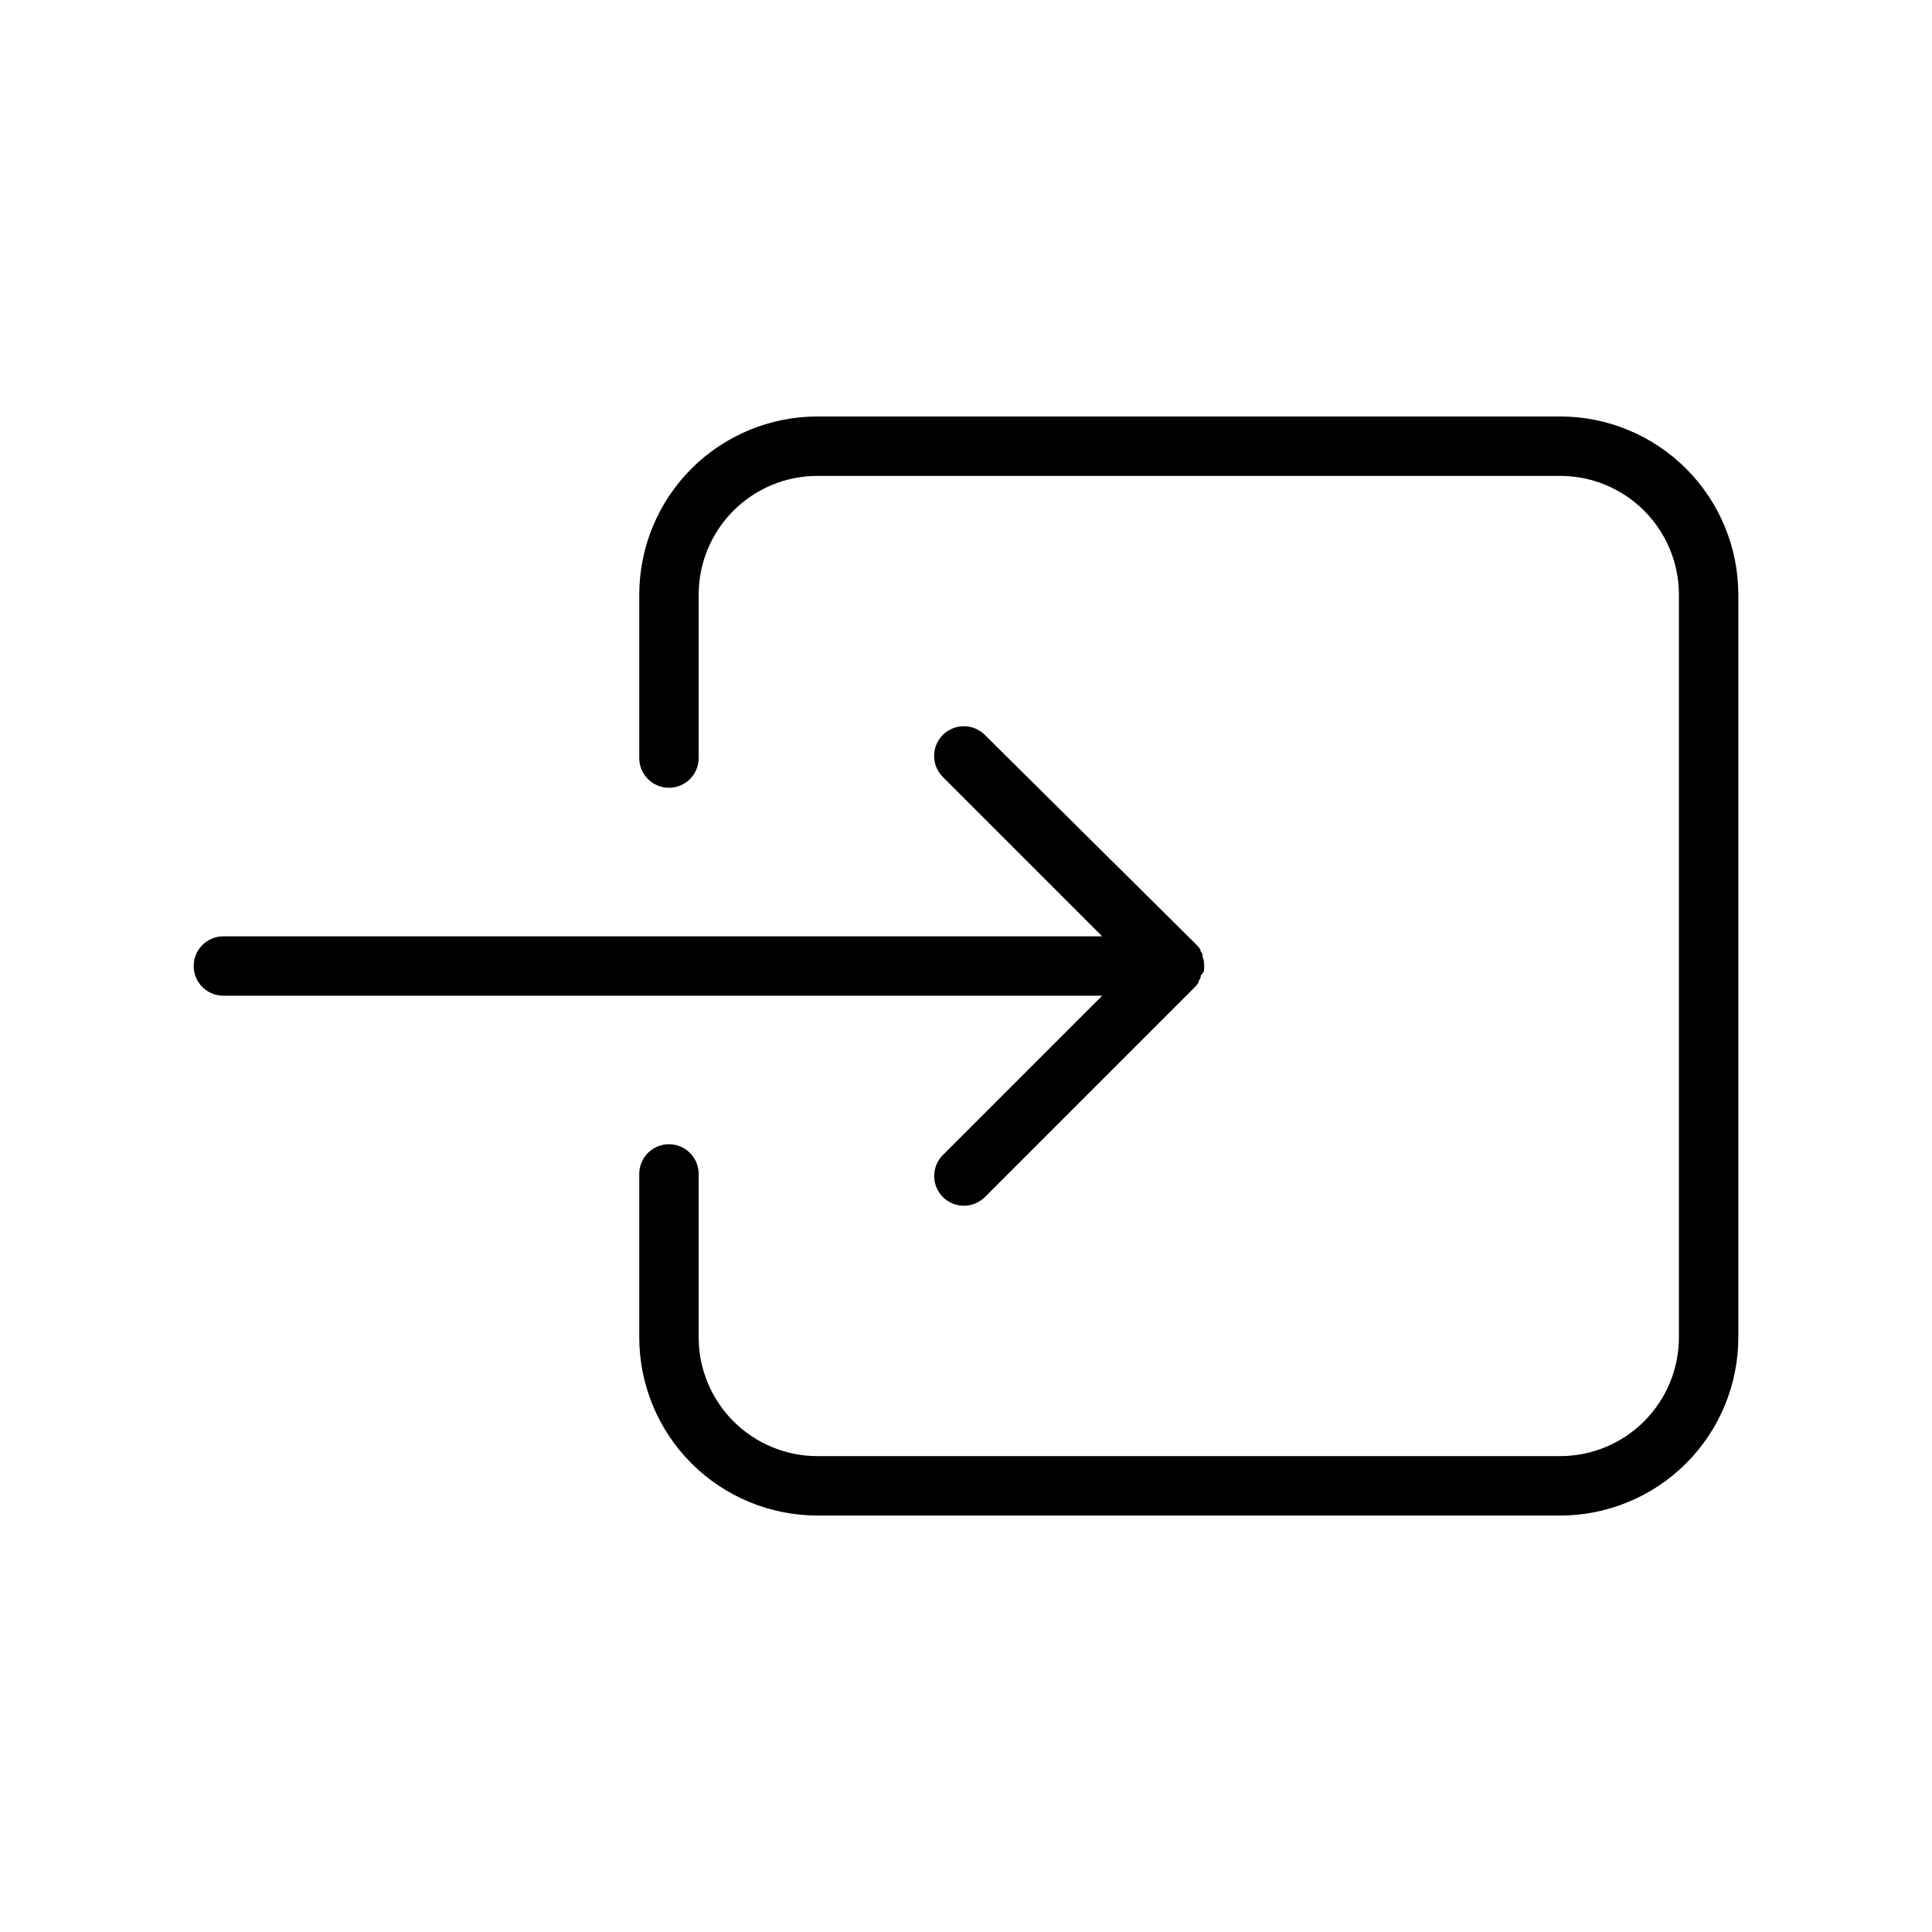
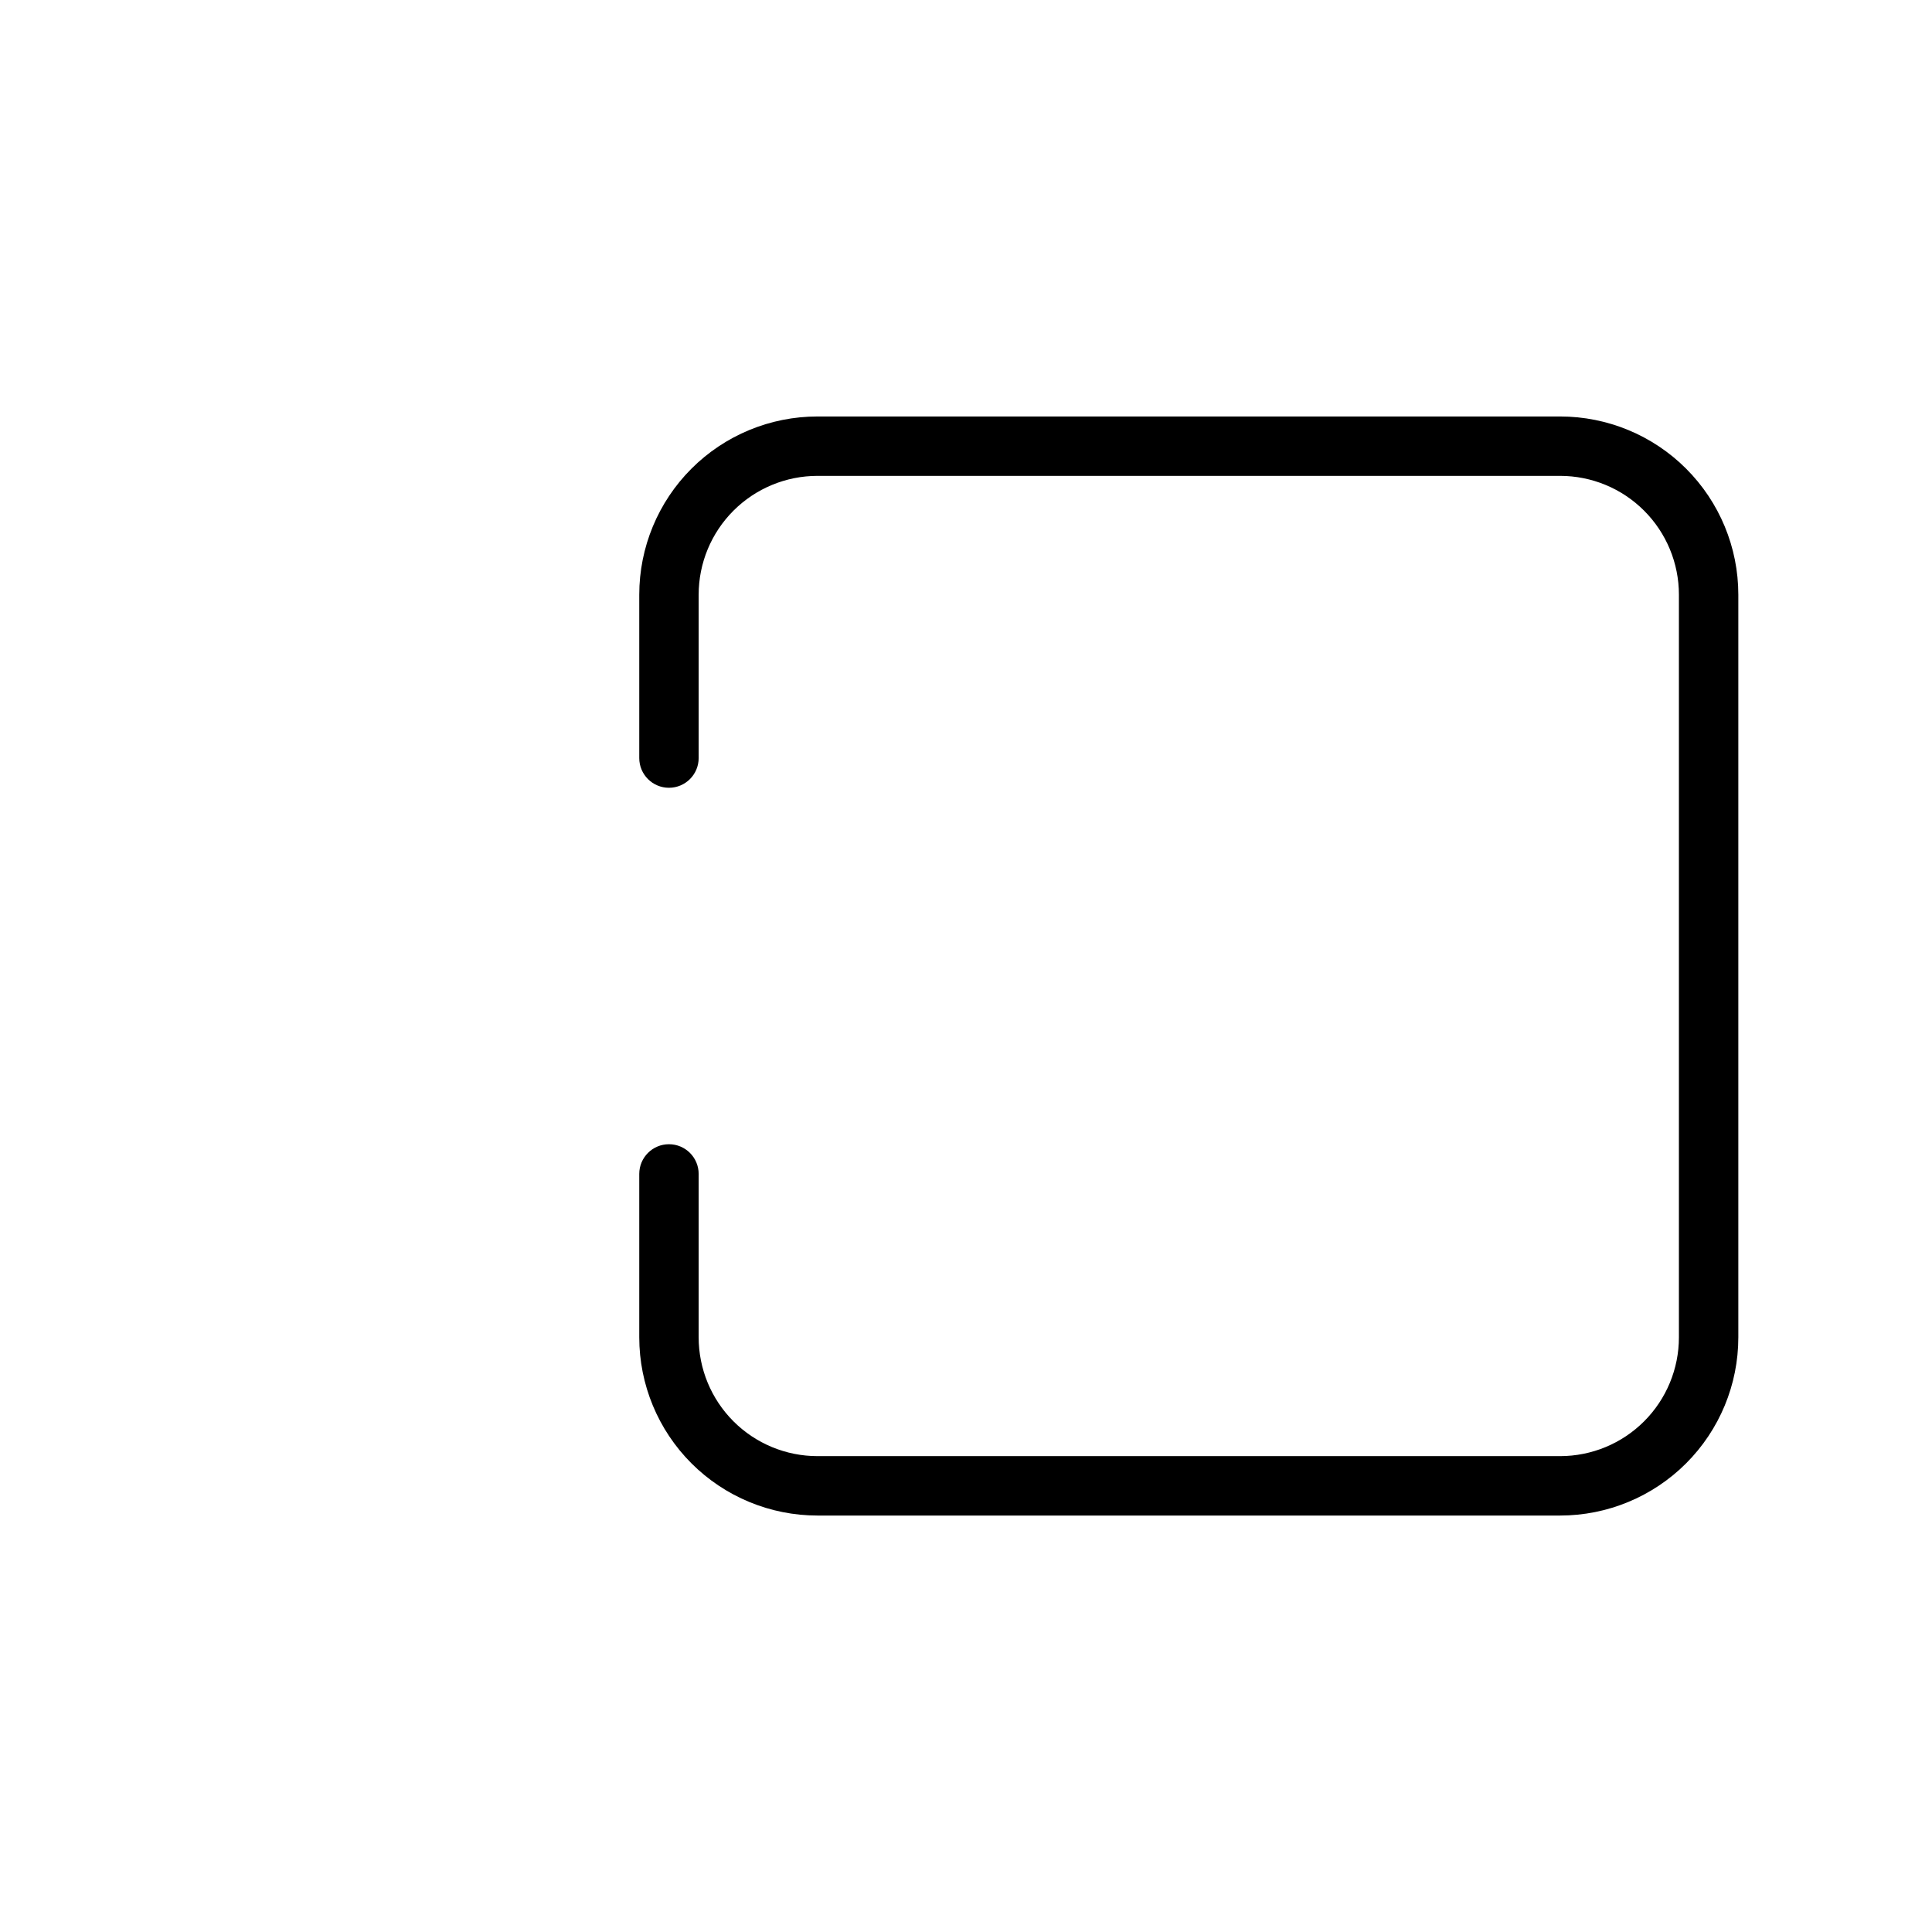
<svg xmlns="http://www.w3.org/2000/svg" fill="#000000" width="800px" height="800px" version="1.1" viewBox="144 144 512 512">
  <g>
    <path d="m557.44 254.37h-196.8c-12.523 0-24.539 4.977-33.398 13.832-8.855 8.859-13.832 20.871-13.832 33.398v43.297c0 4.348 3.523 7.871 7.871 7.871s7.871-3.523 7.871-7.871v-43.297c0-8.352 3.32-16.359 9.223-22.266 5.906-5.906 13.918-9.223 22.266-9.223h196.8c8.352 0 16.363 3.316 22.266 9.223 5.906 5.906 9.223 13.914 9.223 22.266v196.8c0 8.352-3.316 16.359-9.223 22.266-5.902 5.906-13.914 9.223-22.266 9.223h-196.8c-8.348 0-16.359-3.316-22.266-9.223-5.902-5.906-9.223-13.914-9.223-22.266v-43.297c0-4.348-3.523-7.871-7.871-7.871s-7.871 3.523-7.871 7.871v43.297c0 12.527 4.977 24.539 13.832 33.398 8.859 8.859 20.875 13.836 33.398 13.836h196.8c12.527 0 24.543-4.977 33.398-13.836 8.859-8.859 13.836-20.871 13.836-33.398v-196.8c0-12.527-4.977-24.539-13.836-33.398-8.855-8.855-20.871-13.832-33.398-13.832z" />
-     <path d="m393.86 450.11c-2.242 2.254-2.906 5.637-1.684 8.574 1.223 2.938 4.09 4.848 7.273 4.848 2.078 0 4.07-0.82 5.547-2.285l55.656-55.656c0.371-0.367 0.703-0.777 0.984-1.219 0.008-0.105 0.008-0.211 0-0.316 0.195-0.355 0.395-0.668 0.551-1.023v-0.473 0.004c0.285-0.312 0.547-0.641 0.789-0.984 0.211-1.039 0.211-2.109 0-3.148-0.09-0.336-0.195-0.664-0.316-0.984v-0.473c0-0.355-0.355-0.668-0.551-1.023 0.008-0.105 0.008-0.211 0-0.316-0.281-0.441-0.613-0.852-0.984-1.219l-56.129-55.656c-3.074-3.074-8.062-3.074-11.137 0-3.078 3.078-3.078 8.062 0 11.141l42.23 42.23h-232.89c-4.348 0-7.875 3.527-7.875 7.875s3.527 7.871 7.875 7.871h232.89z" />
  </g>
</svg>